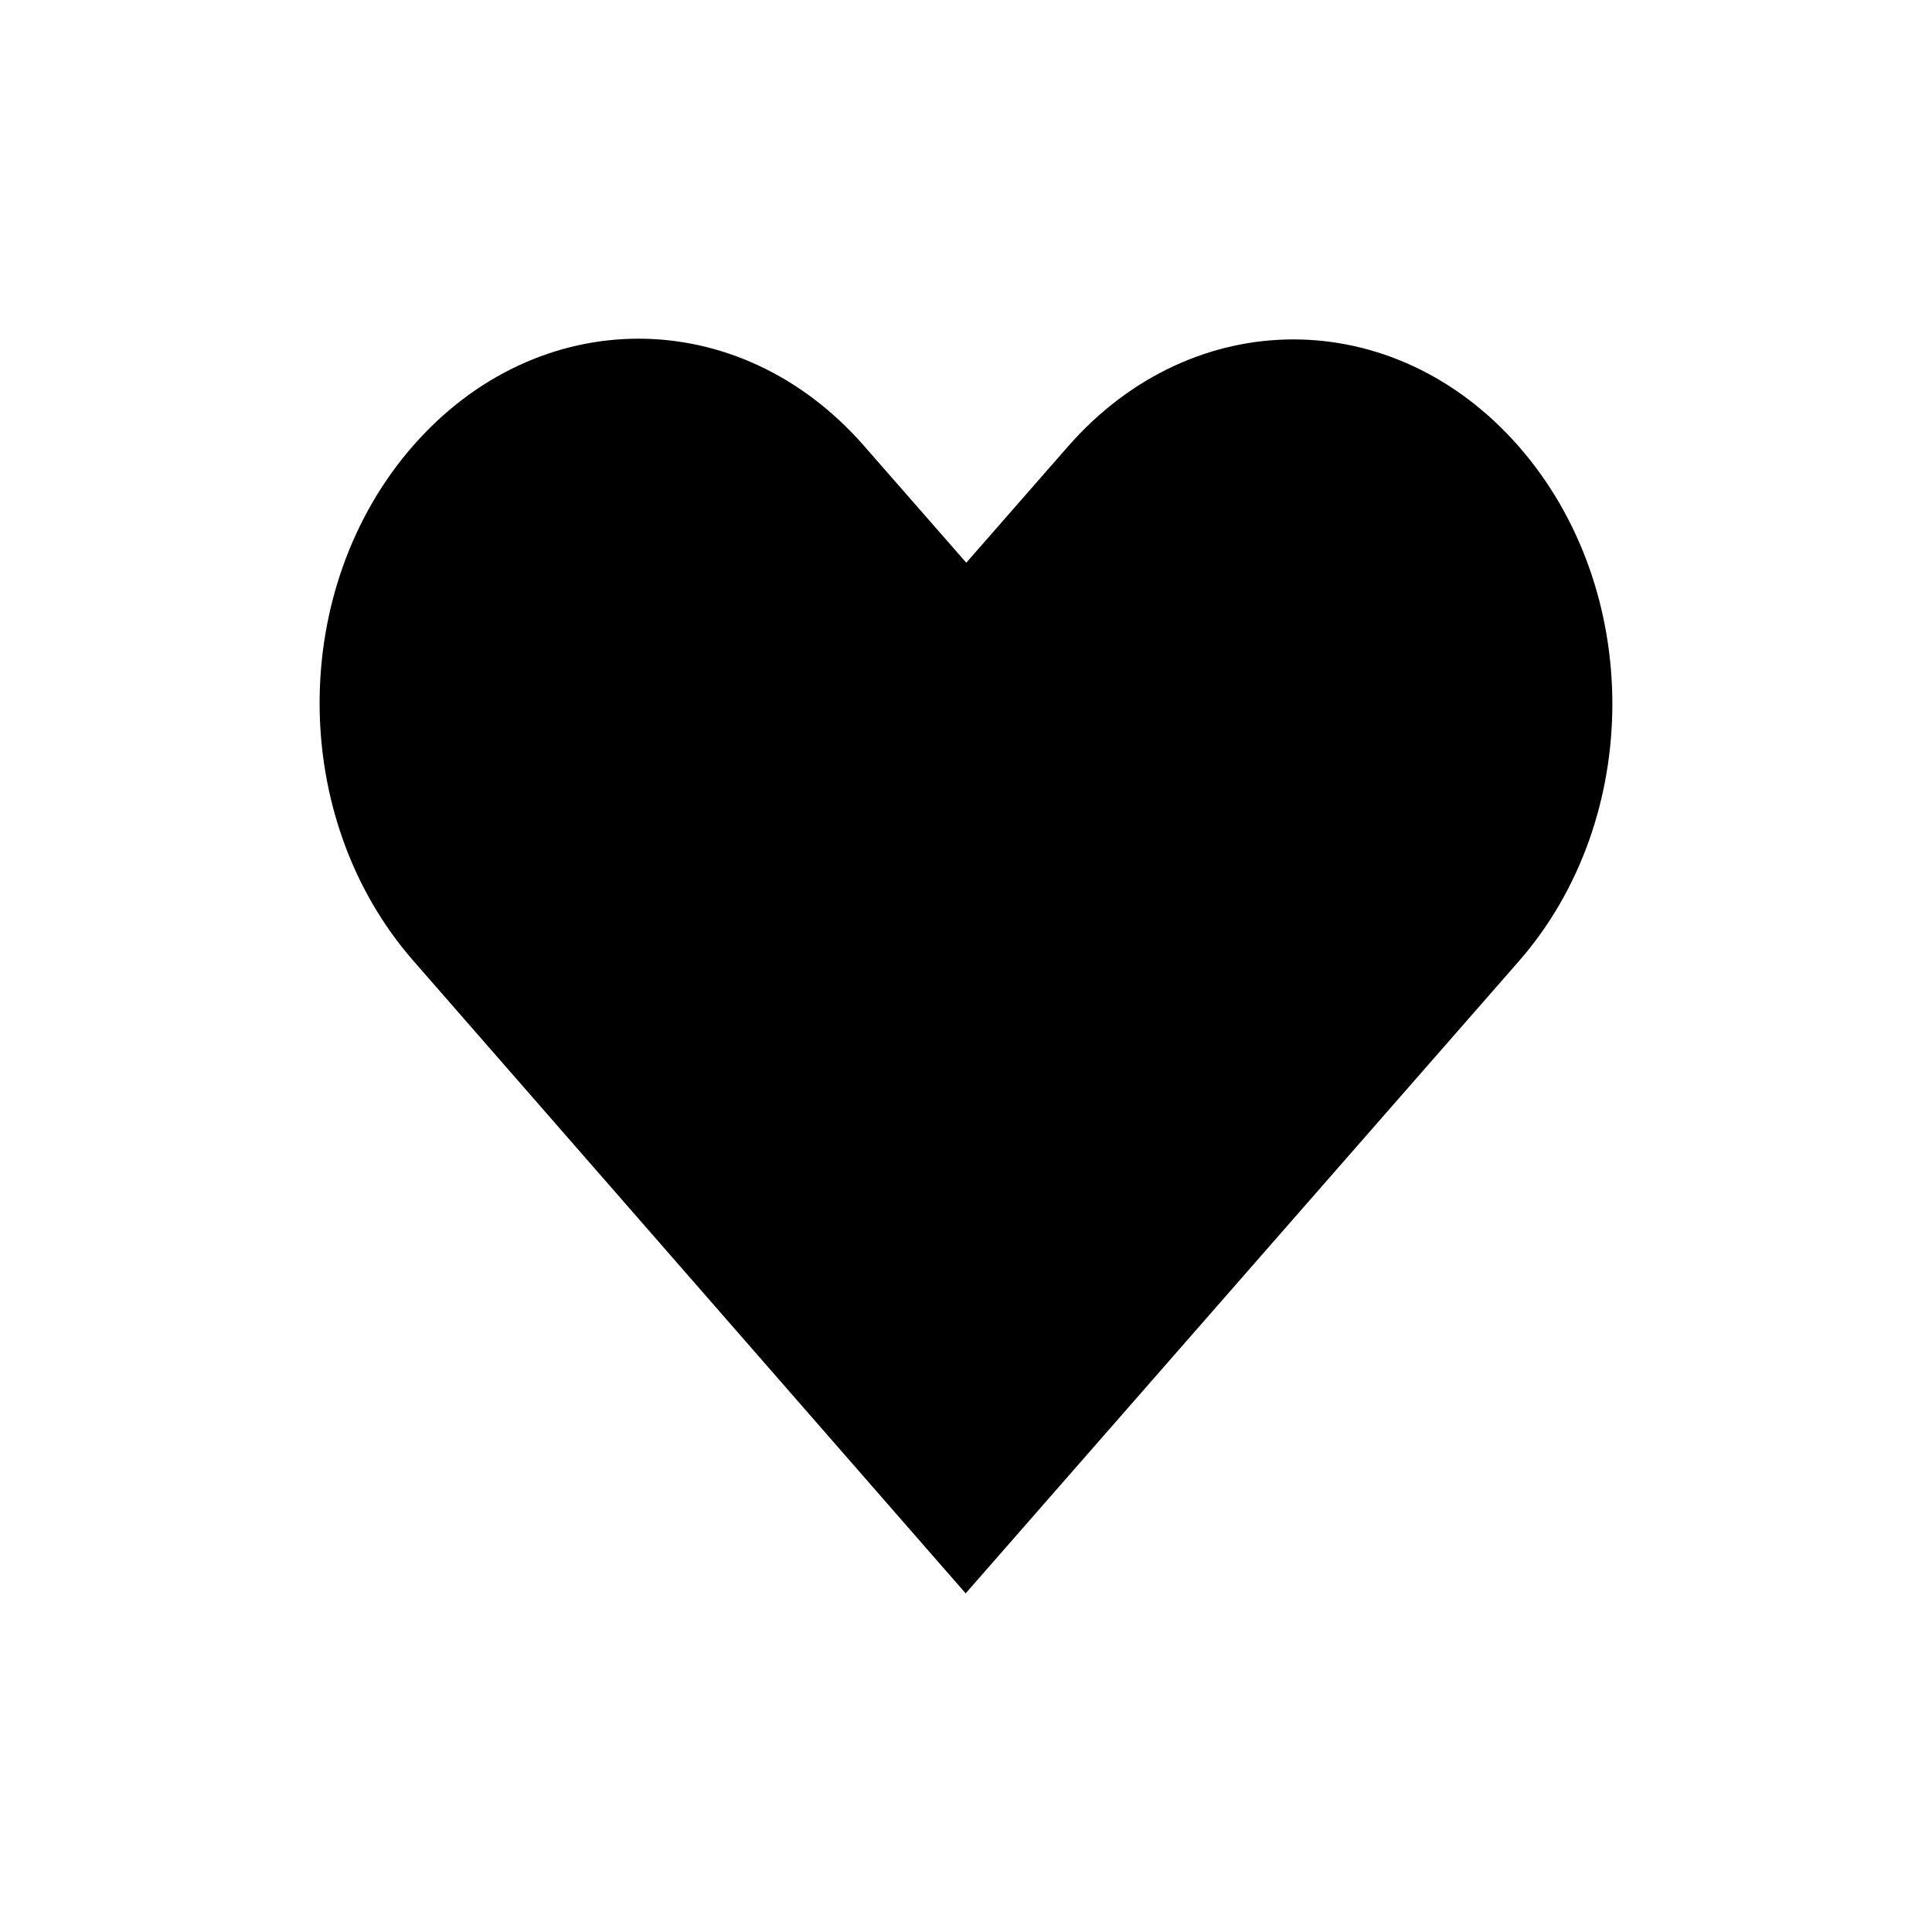
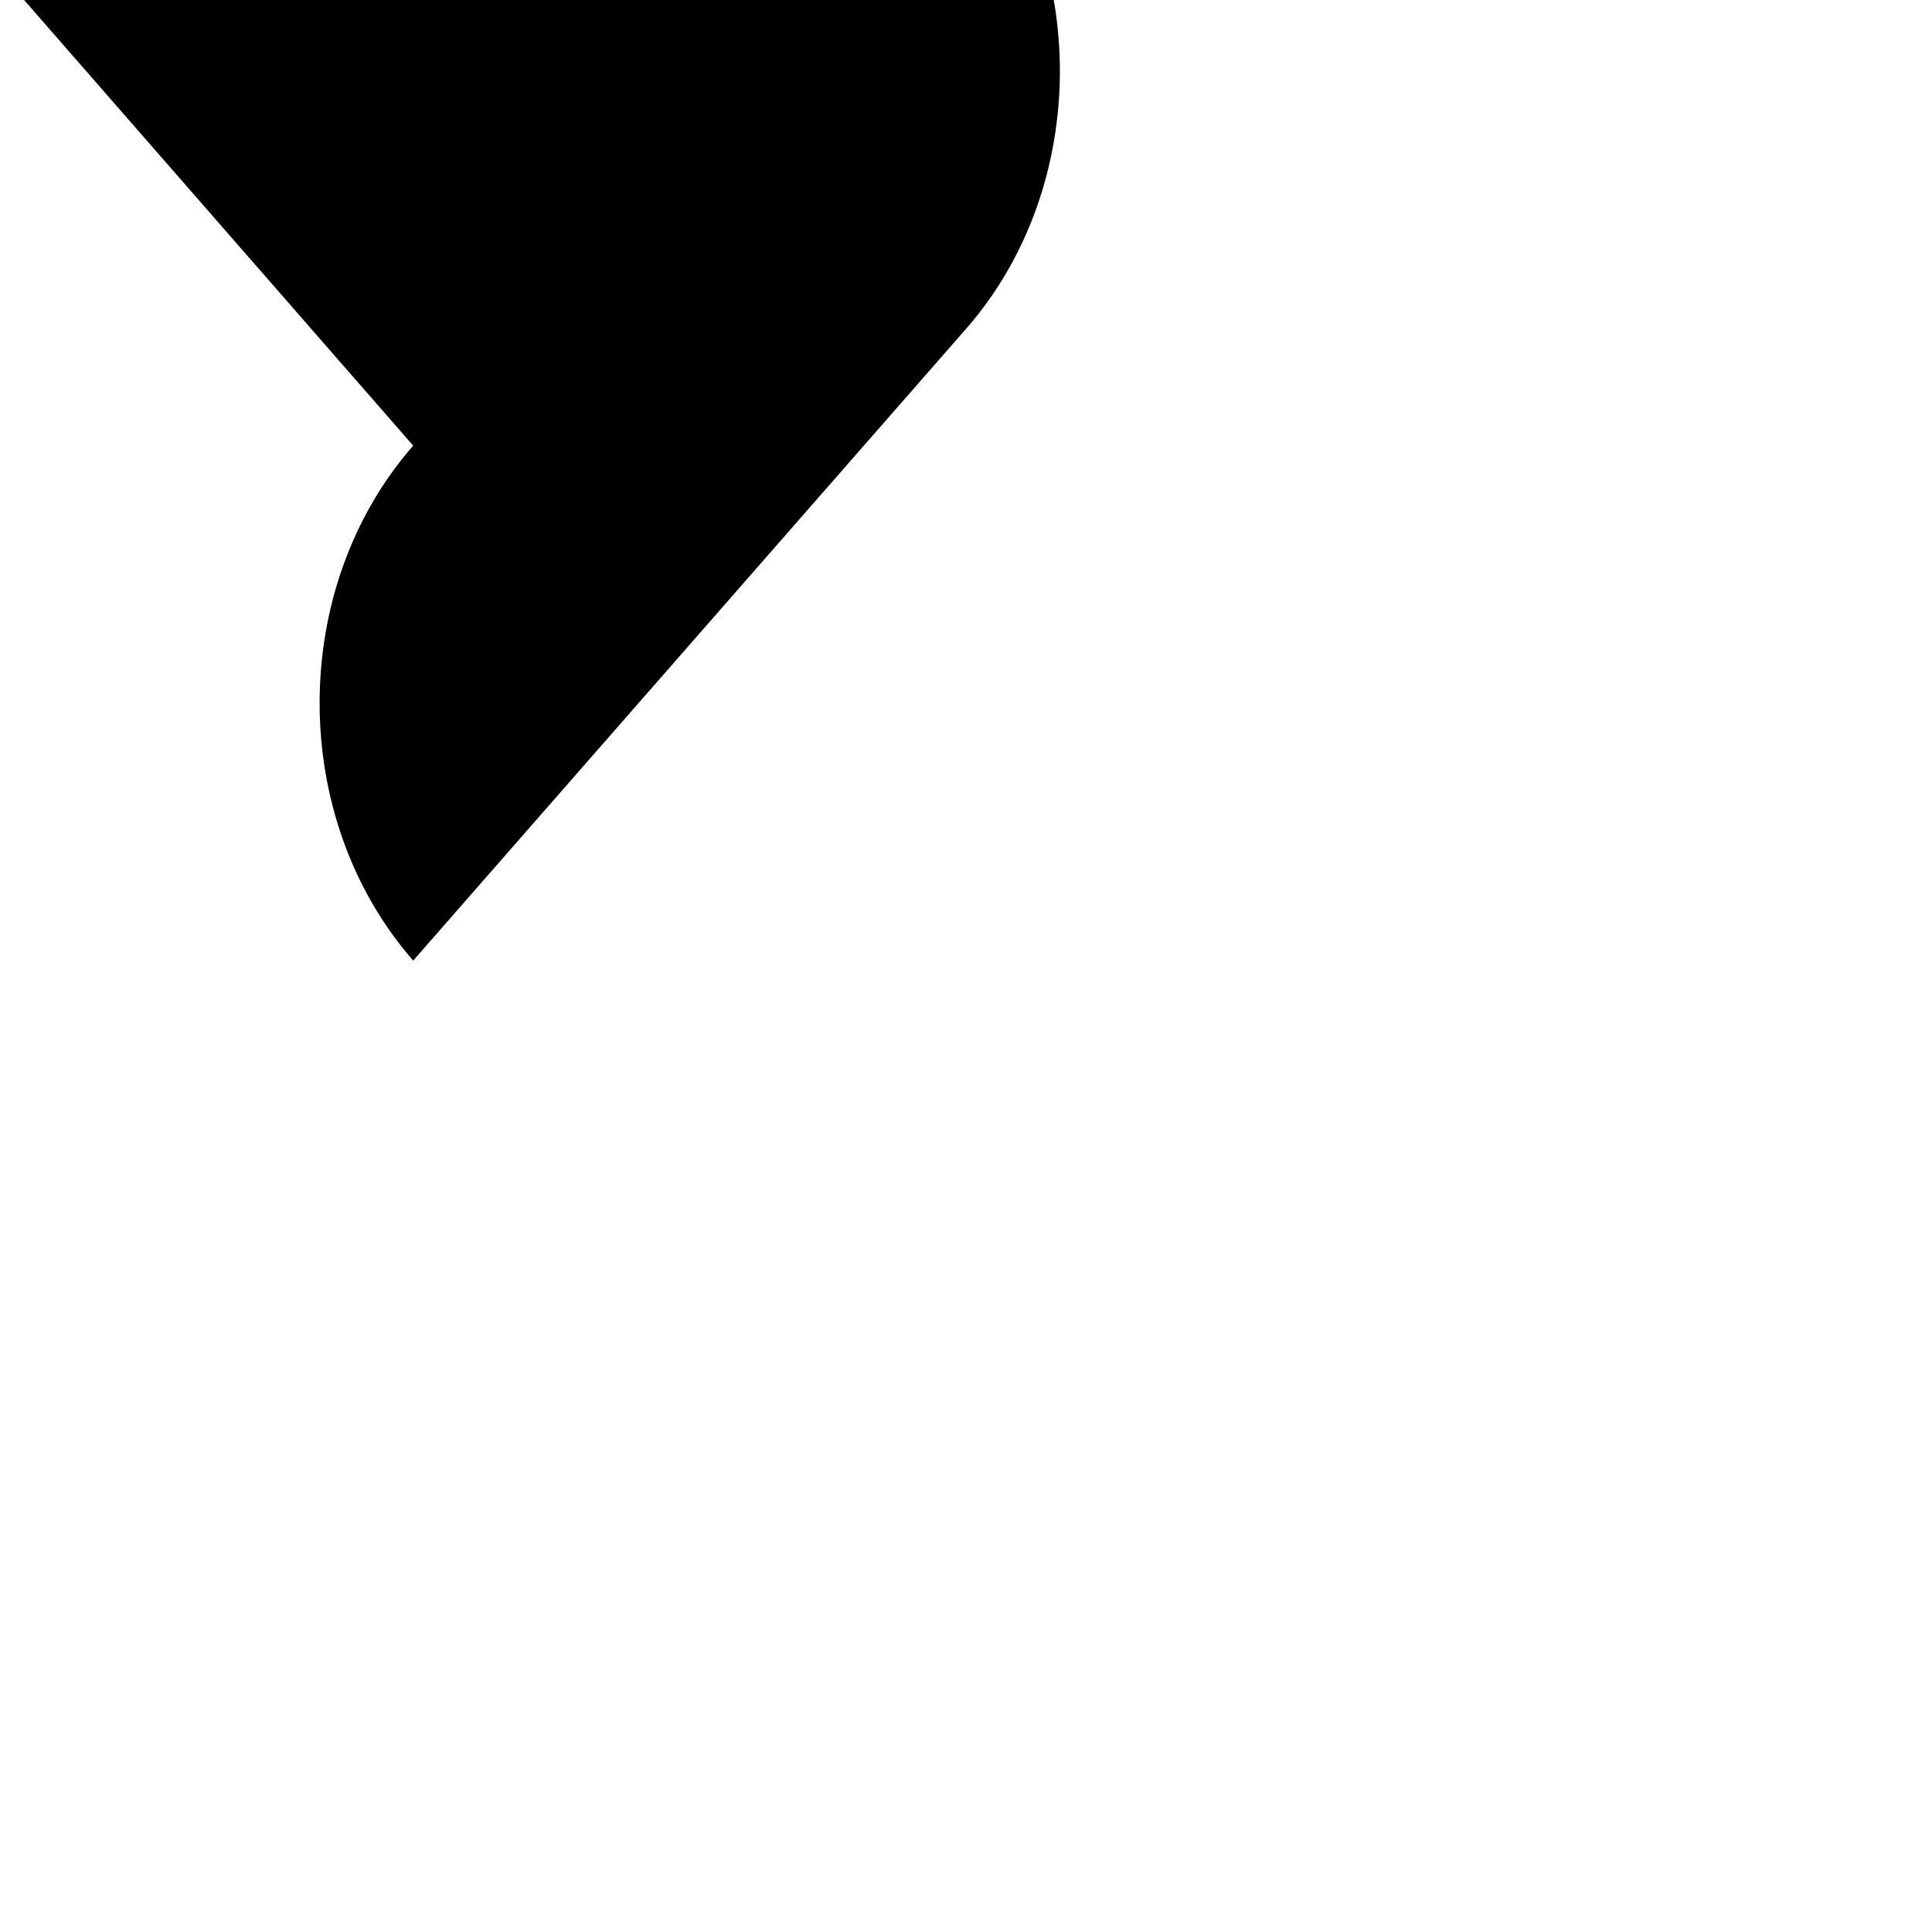
<svg xmlns="http://www.w3.org/2000/svg" fill="#000000" width="800px" height="800px" version="1.1" viewBox="144 144 512 512">
-   <path d="m253.5 262.1c-33.082 37.801-33.051 98.633 0 136.47l146.41 167.69c48.859-55.832 97.715-111.66 146.57-167.49 33.082-37.801 33.082-98.672 0-136.47-33.082-37.805-86.348-37.805-119.43 0l-26.973 30.824-27.145-31.016c-33.082-37.805-86.348-37.805-119.43 0z" />
+   <path d="m253.5 262.1c-33.082 37.801-33.051 98.633 0 136.47c48.859-55.832 97.715-111.66 146.57-167.49 33.082-37.801 33.082-98.672 0-136.47-33.082-37.805-86.348-37.805-119.43 0l-26.973 30.824-27.145-31.016c-33.082-37.805-86.348-37.805-119.43 0z" />
</svg>